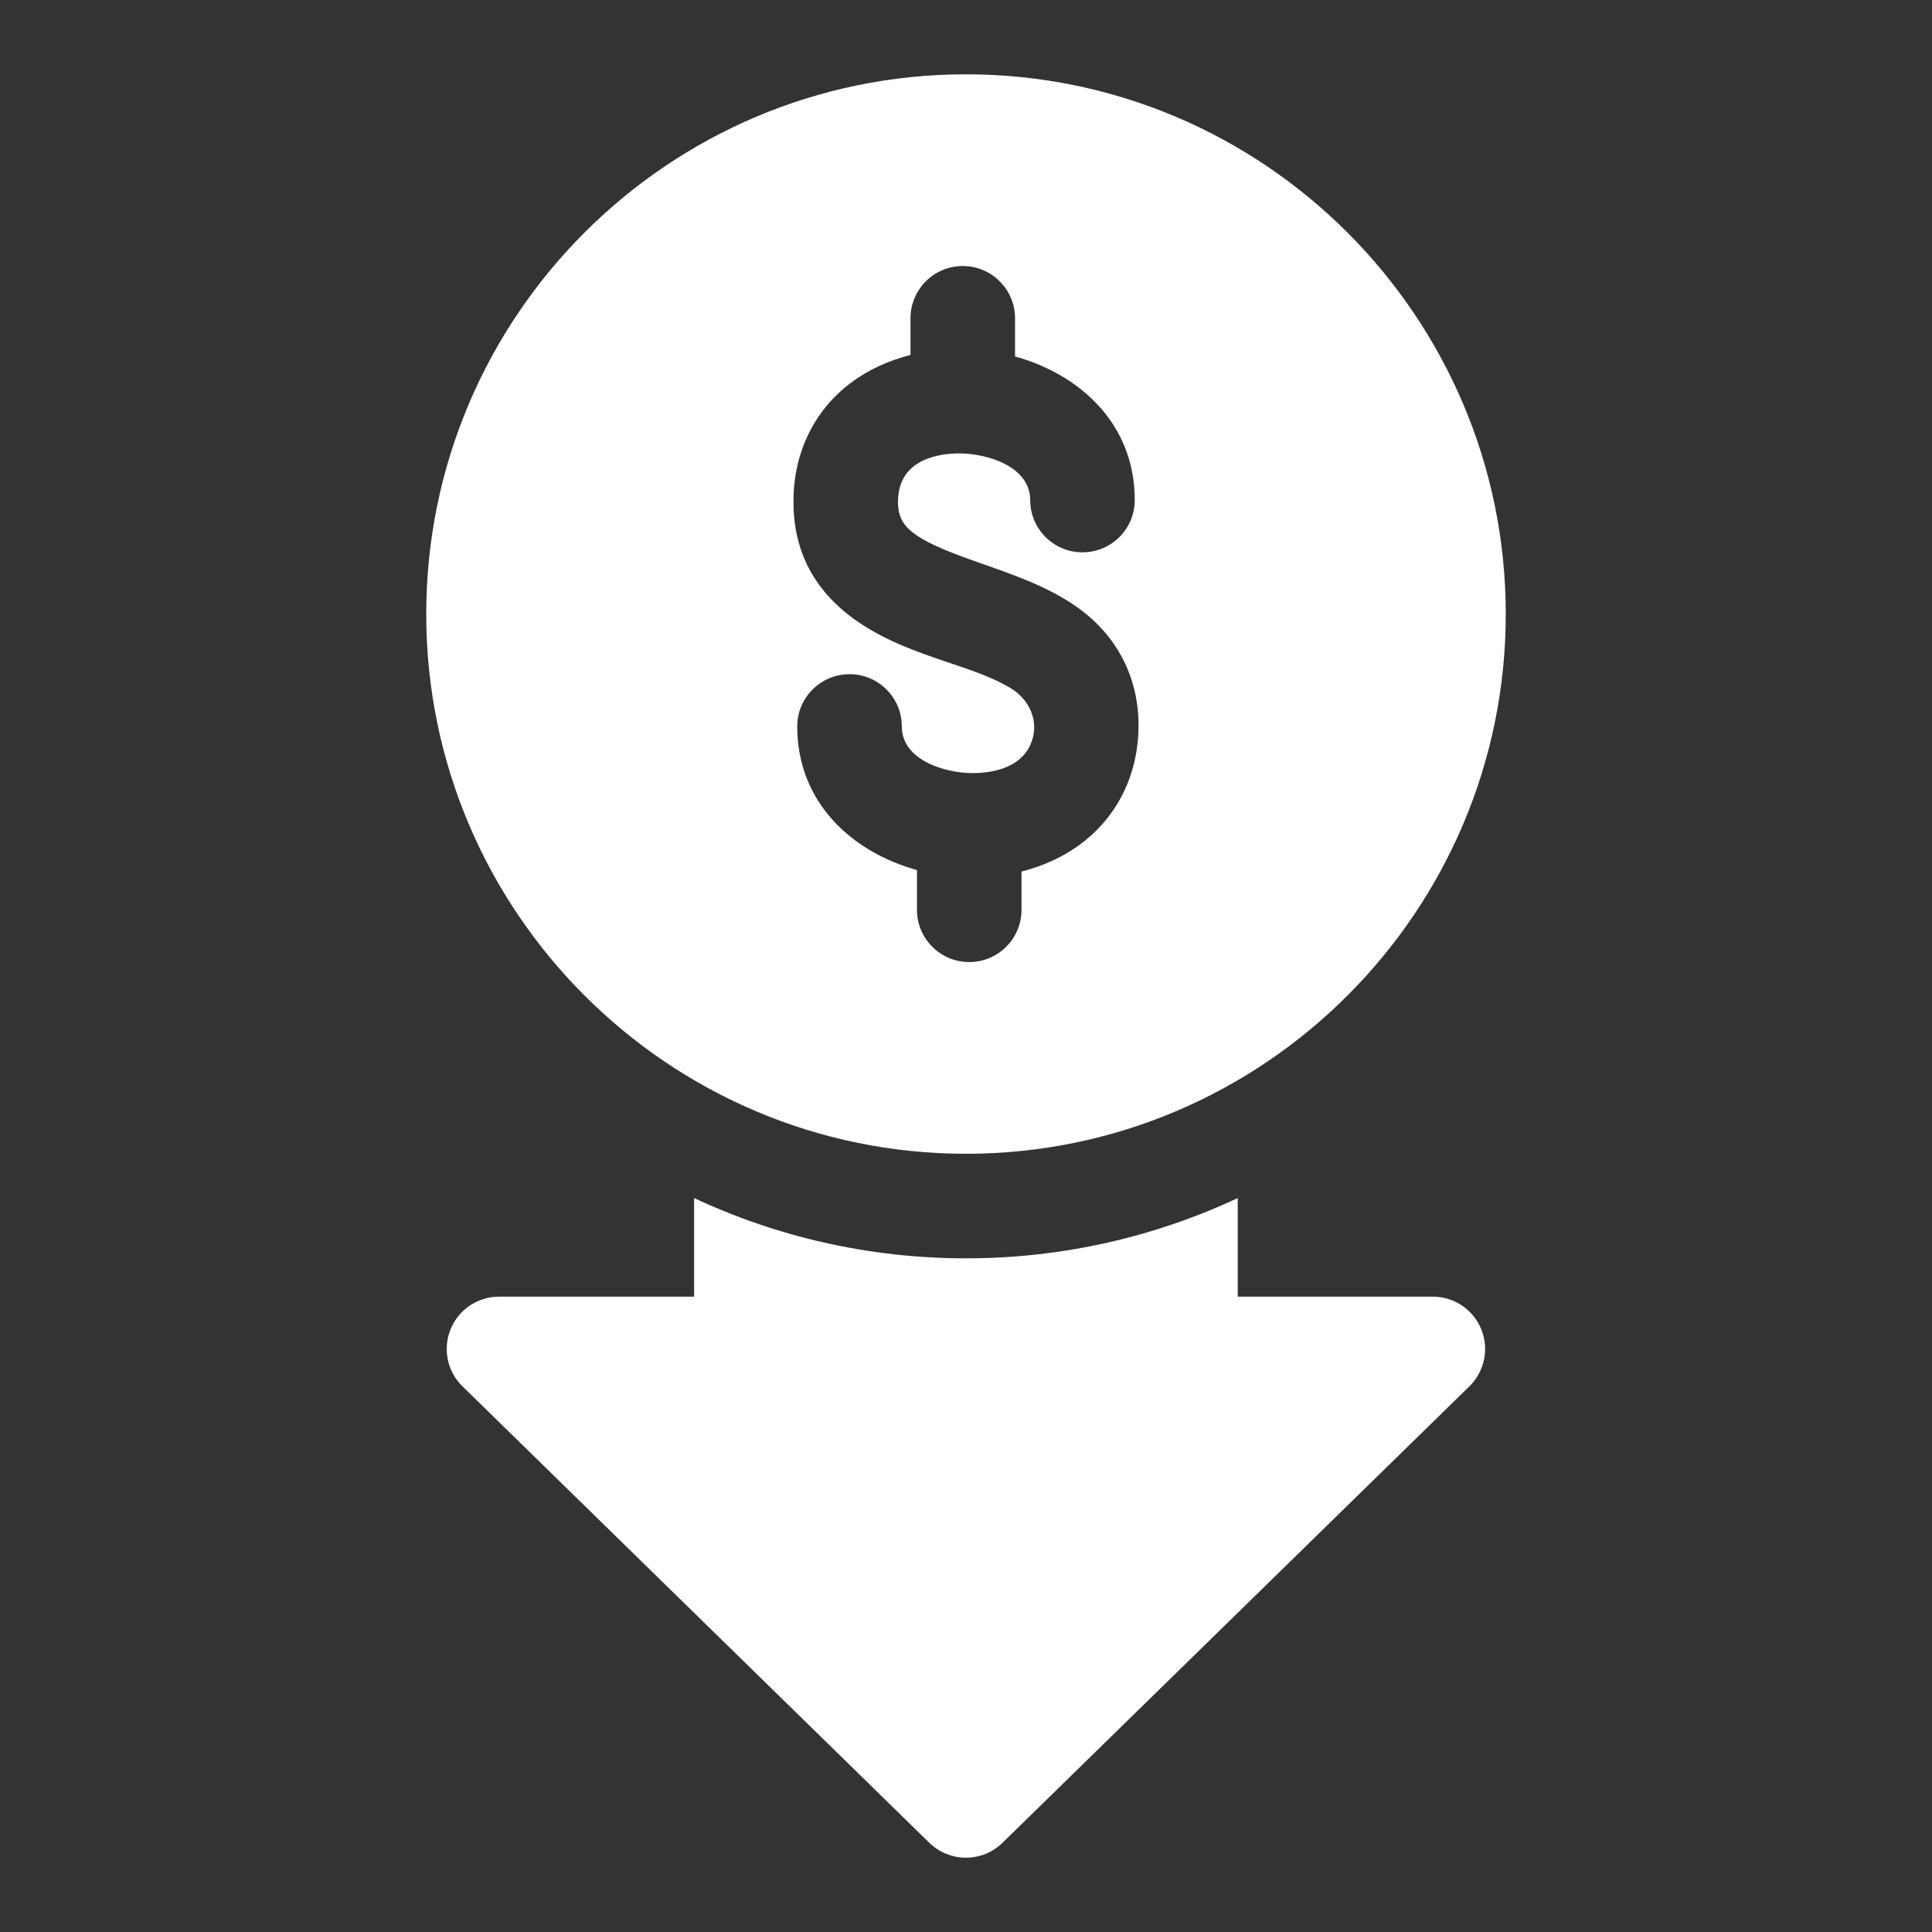
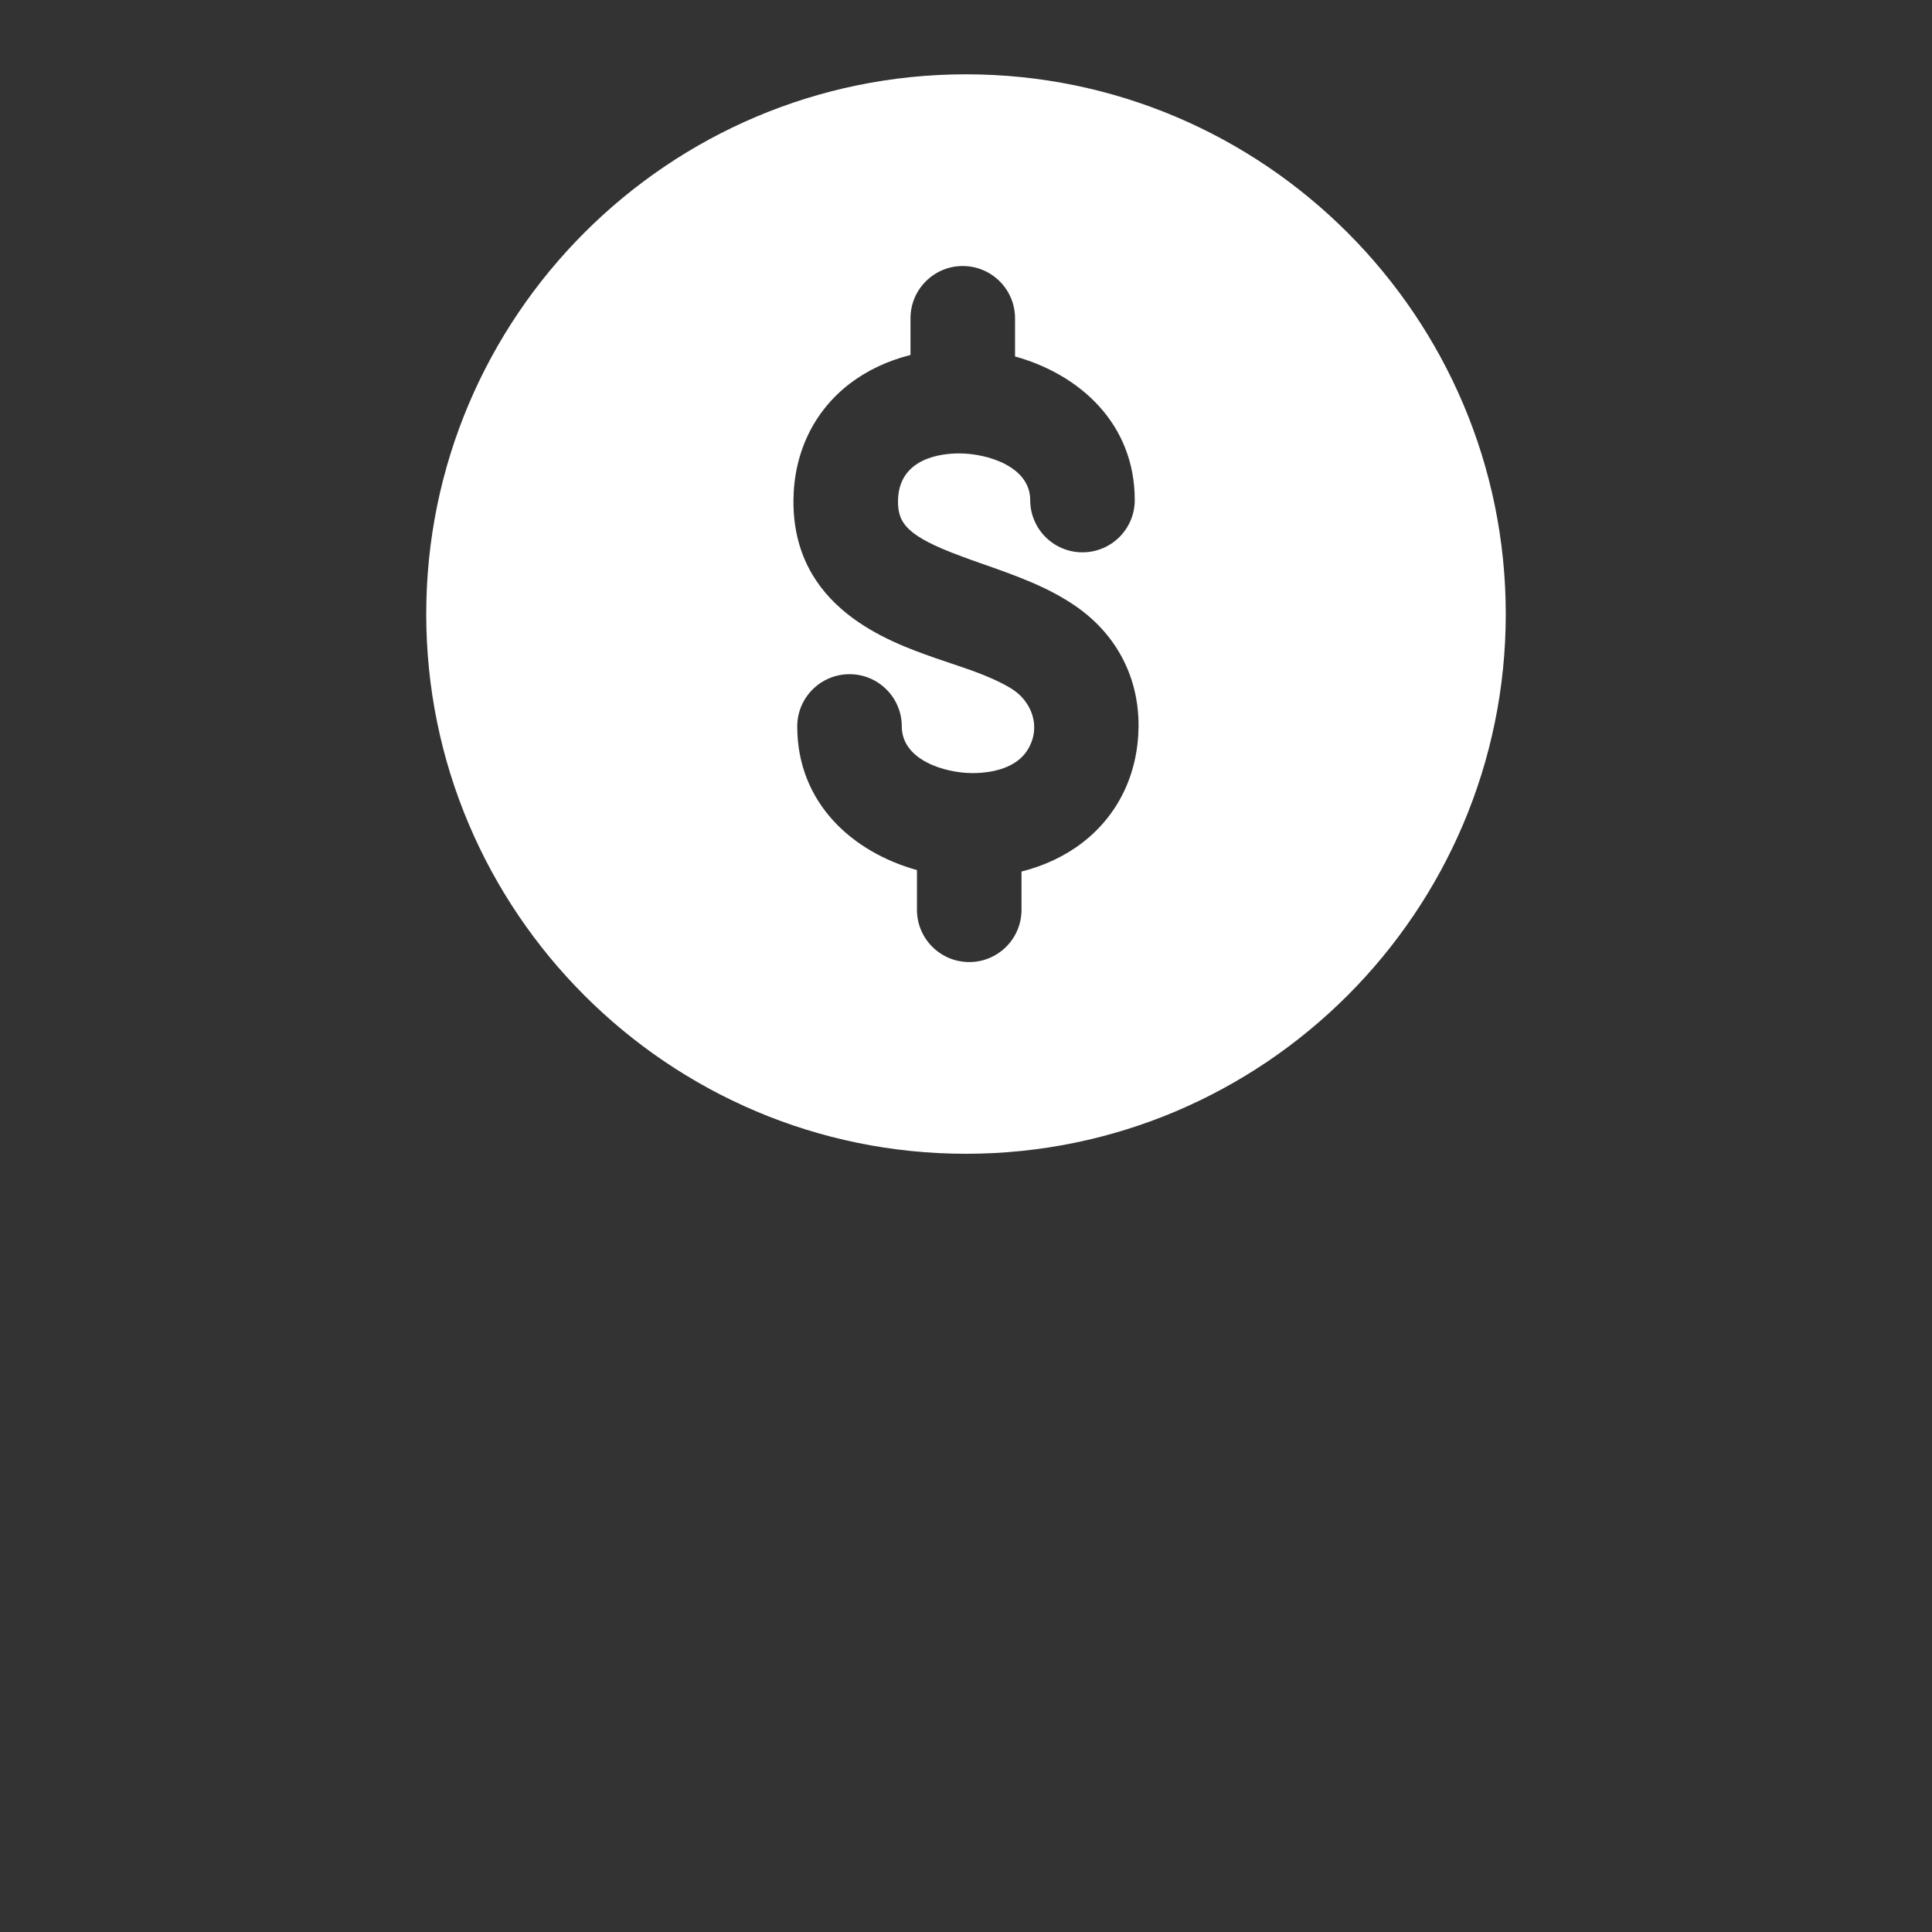
<svg xmlns="http://www.w3.org/2000/svg" width="26" height="26" viewBox="0 0 26 26" fill="none">
  <rect x="0" y="0" width="26" height="26" fill="#333333" stroke="none" />
-   <path d="M19.283 17.45H16.657V16.123C15.545 16.643 14.305 16.934 12.999 16.934C11.693 16.934 10.453 16.643 9.341 16.123V17.45H6.715C6.429 17.45 6.172 17.623 6.064 17.888C5.956 18.153 6.019 18.456 6.223 18.656L12.507 24.8C12.644 24.933 12.822 25 12.999 25C13.177 25 13.354 24.933 13.491 24.8L19.775 18.656C19.979 18.456 20.042 18.153 19.934 17.888C19.826 17.623 19.569 17.45 19.283 17.45Z" fill="white" />
  <path d="M13 15.527C17.005 15.527 20.264 12.269 20.264 8.264C20.264 4.258 17.005 1 13 1C8.995 1 5.736 4.258 5.736 8.264C5.736 12.269 8.995 15.527 13 15.527ZM11.437 5.162C11.67 4.984 11.949 4.854 12.253 4.777V4.284C12.253 3.895 12.568 3.58 12.956 3.58C13.345 3.58 13.66 3.895 13.66 4.284V4.797C14.528 5.038 15.271 5.699 15.271 6.73C15.271 7.118 14.956 7.433 14.567 7.433C14.179 7.433 13.864 7.118 13.864 6.73C13.864 6.276 13.284 6.104 12.919 6.102C12.671 6.1 12.091 6.161 12.085 6.742C12.083 7.04 12.203 7.215 12.932 7.484C13.016 7.516 13.101 7.546 13.186 7.576C13.646 7.738 14.112 7.896 14.511 8.182C15.037 8.561 15.327 9.126 15.322 9.777C15.316 10.417 15.046 10.973 14.563 11.343C14.33 11.522 14.051 11.652 13.747 11.729V12.244C13.747 12.632 13.432 12.947 13.044 12.947C12.655 12.947 12.34 12.632 12.34 12.244V11.709C11.472 11.468 10.729 10.806 10.729 9.776C10.729 9.388 11.044 9.073 11.433 9.073C11.821 9.073 12.136 9.388 12.136 9.776C12.136 10.23 12.716 10.402 13.081 10.404C13.083 10.404 13.085 10.404 13.088 10.404C13.129 10.404 13.171 10.402 13.213 10.399C13.444 10.379 13.698 10.301 13.828 10.093C14.018 9.789 13.89 9.432 13.598 9.259C13.282 9.072 12.919 8.973 12.576 8.852C11.956 8.633 10.665 8.177 10.678 6.729C10.684 6.089 10.954 5.532 11.437 5.162Z" fill="white" />
</svg>